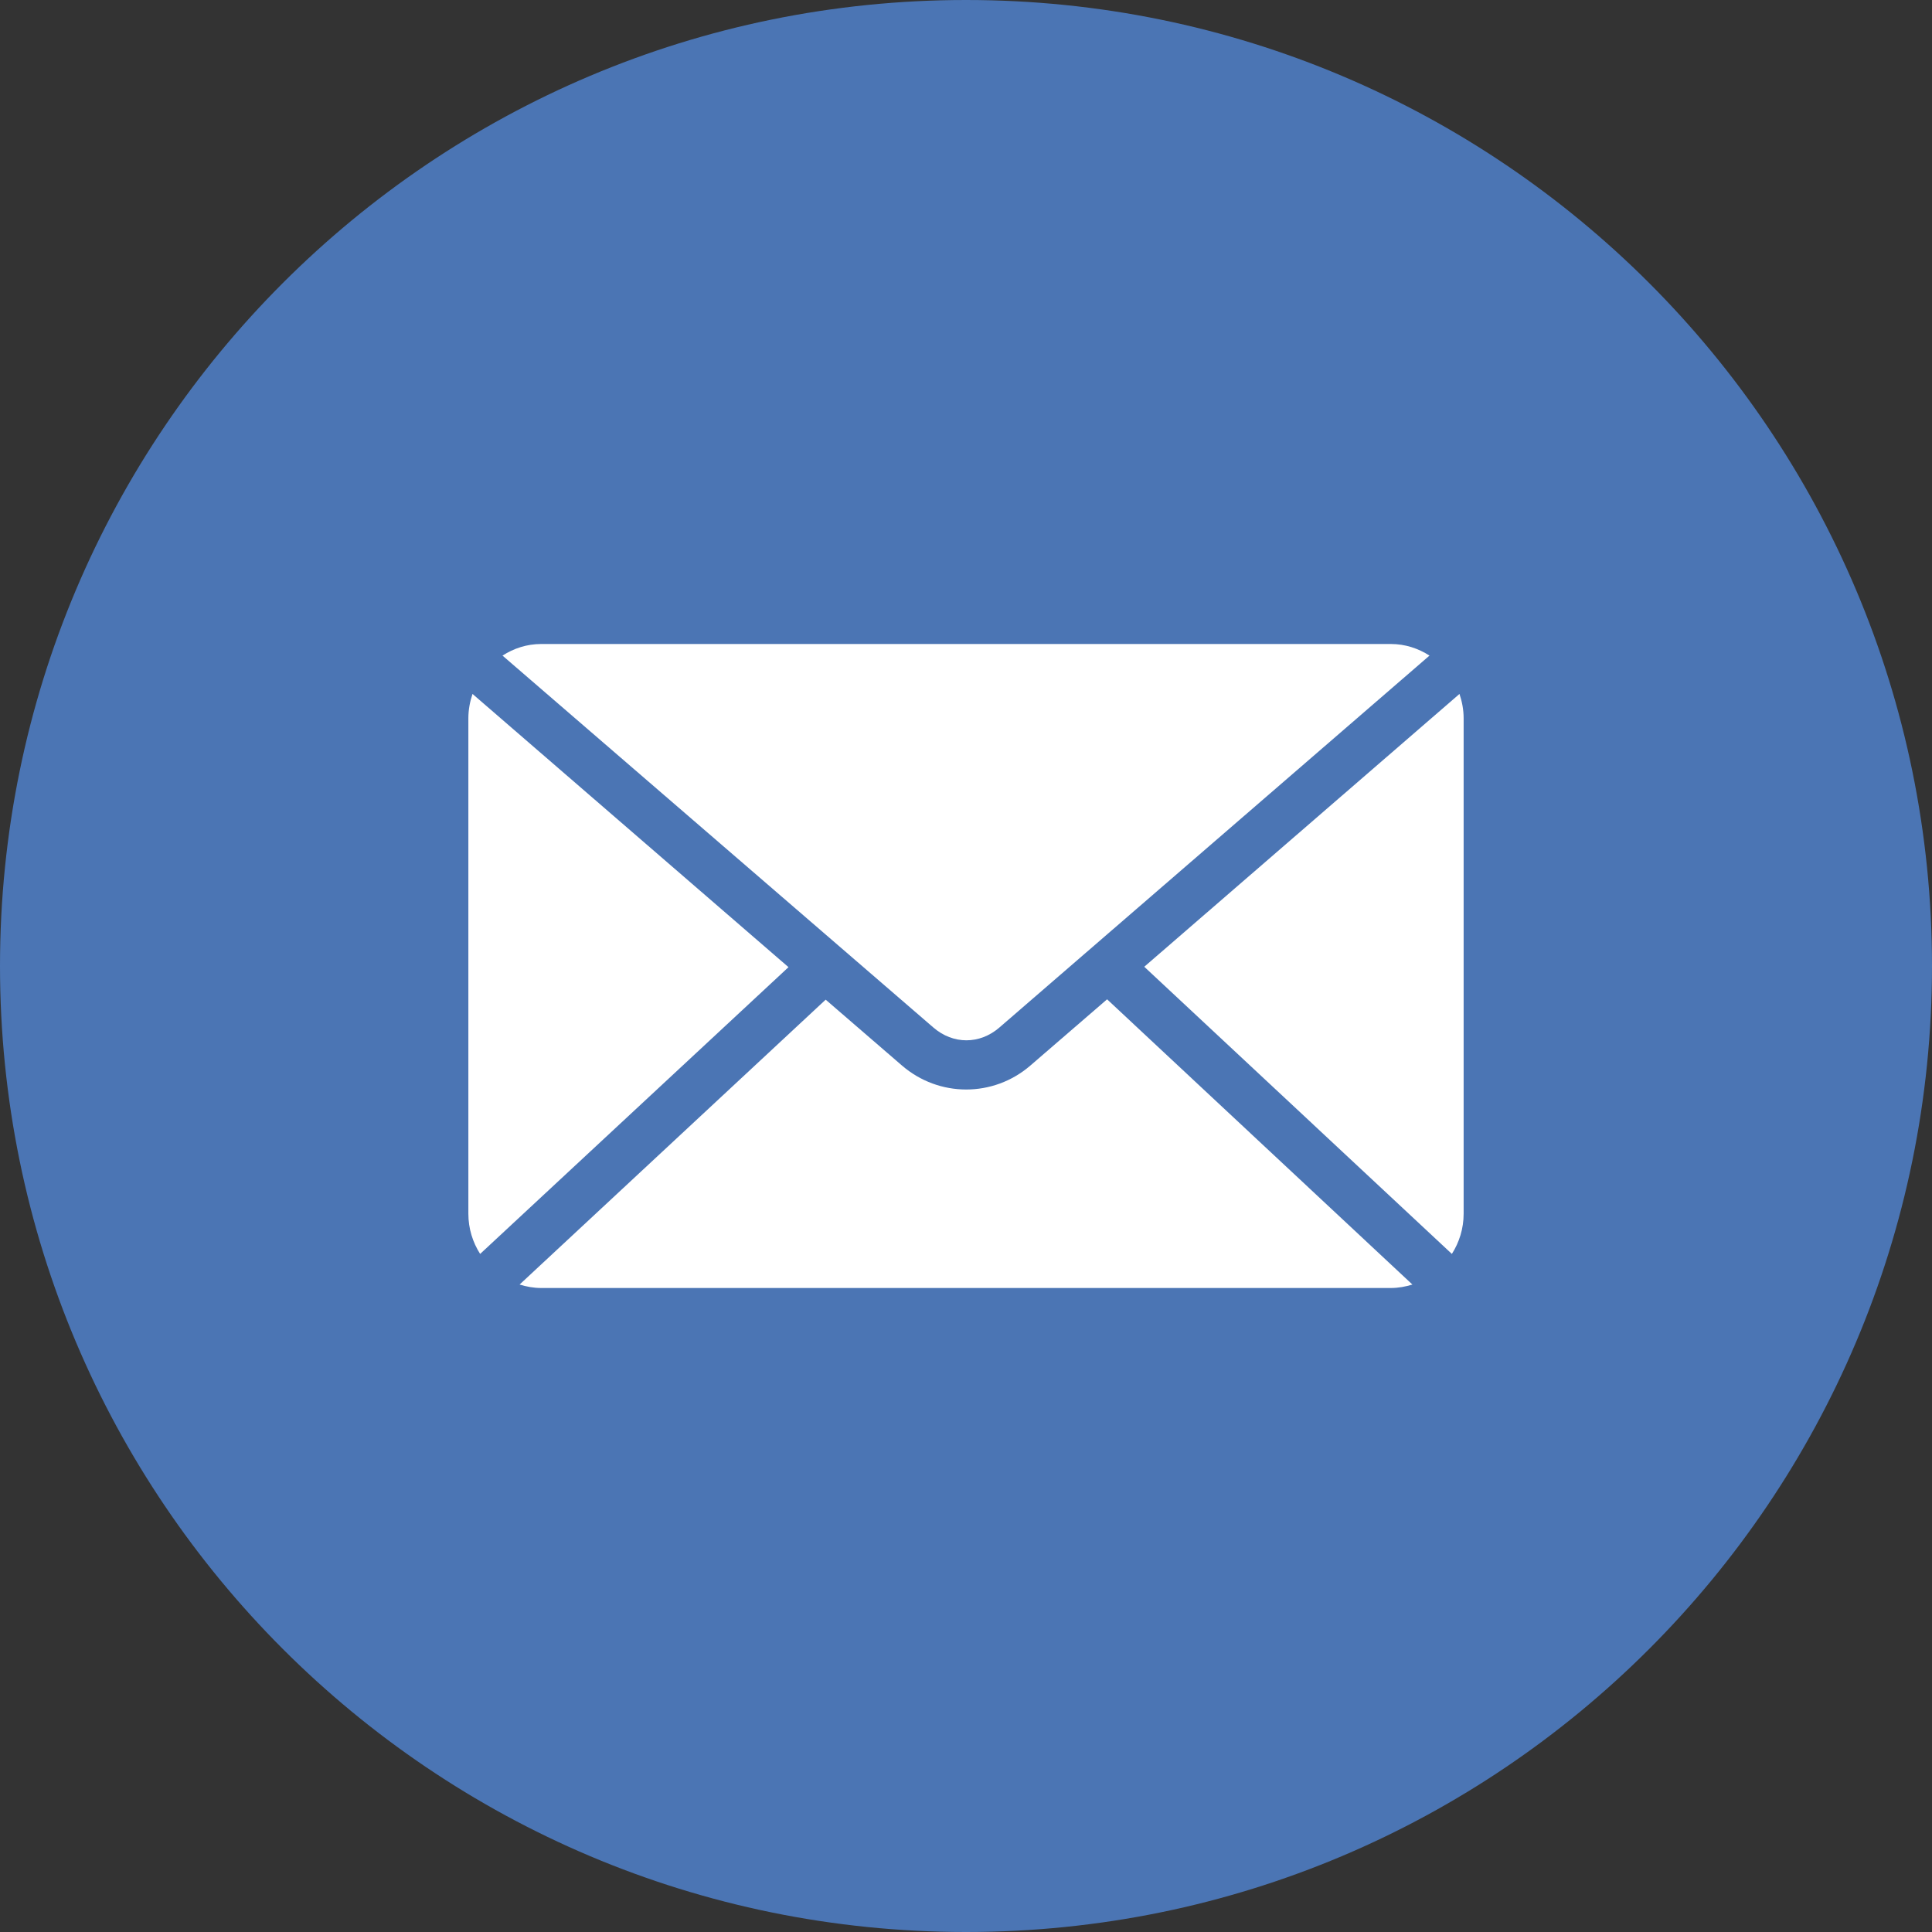
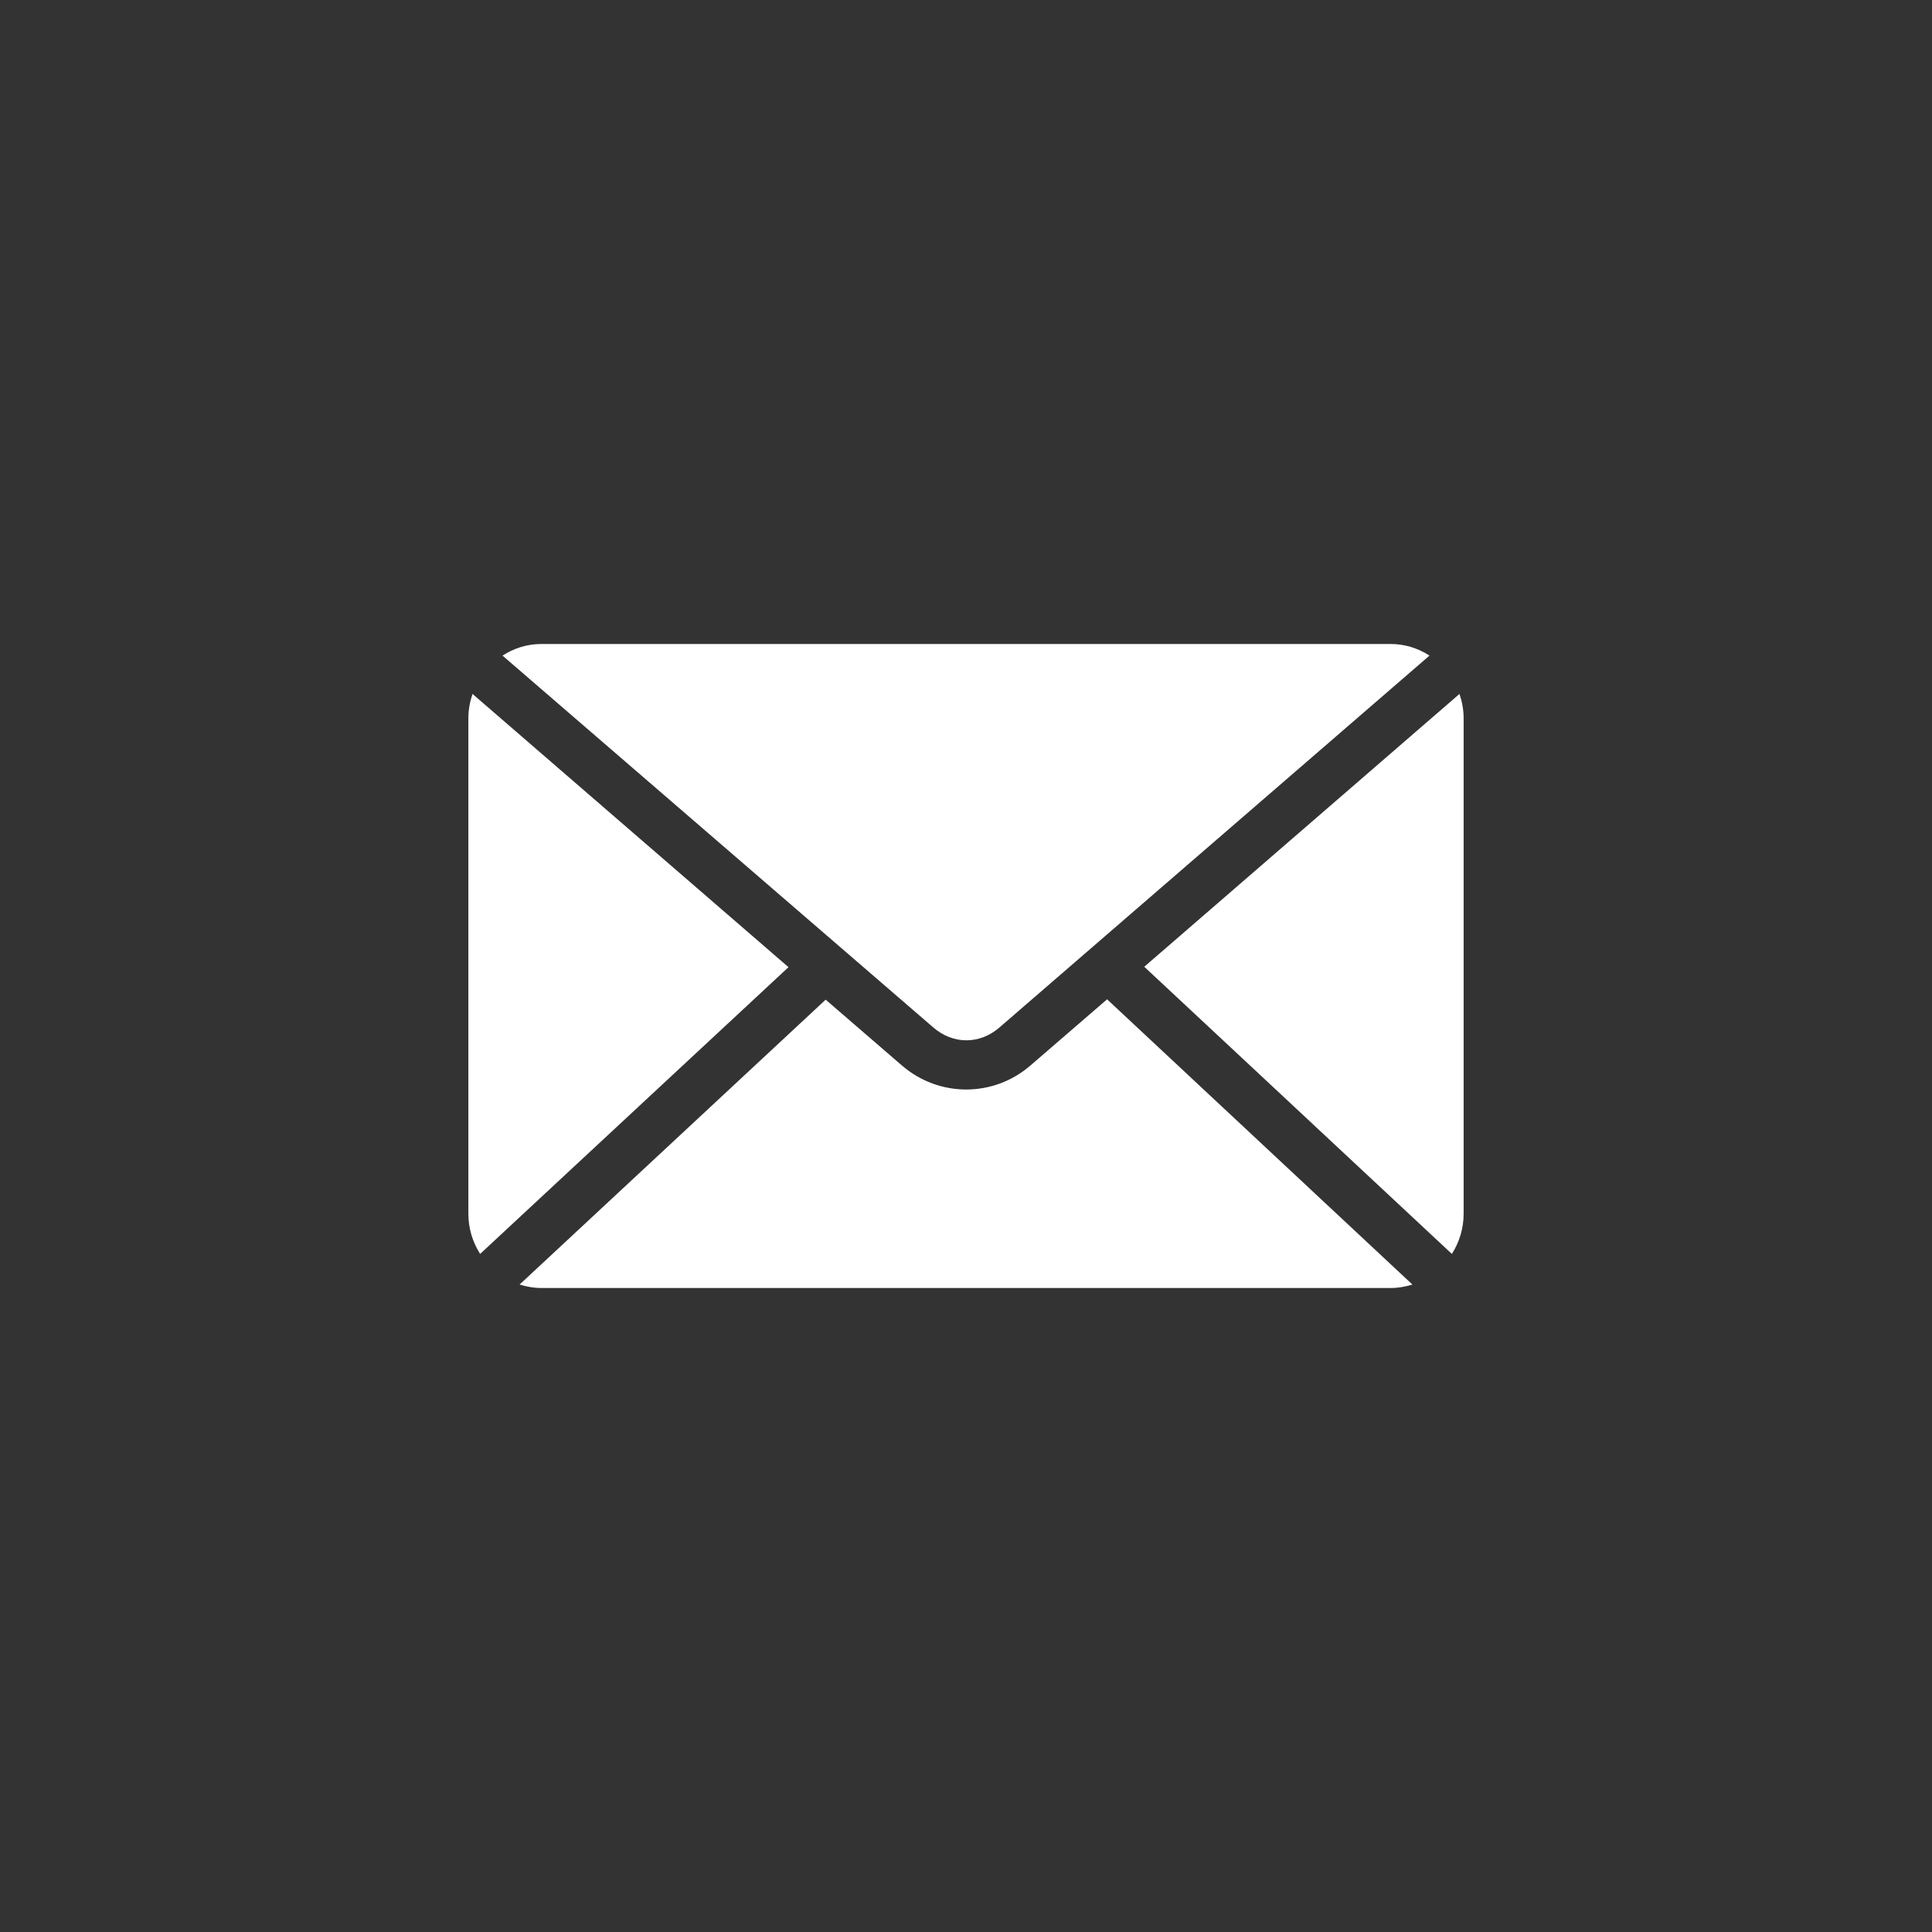
<svg xmlns="http://www.w3.org/2000/svg" width="33" height="33" viewBox="0 0 33 33">
  <rect x="0" y="0" width="33" height="33" fill="#333333" stroke="none" />
  <g fill="none" fill-rule="evenodd">
-     <path d="M0,16.5 C0,7.387 7.387,0 16.5,0 C25.613,0 33,7.387 33,16.5 C33,25.613 25.613,33 16.5,33 C7.387,33 0,25.613 0,16.5 Z" fill="#4B75B4" />
    <path d="M1.244,0 C0.999,0 0.775,0.075 0.583,0.198 L7.943,6.551 C8.28,6.842 8.734,6.842 9.07,6.551 L16.417,0.198 C16.225,0.075 16.001,0 15.756,0 L1.244,0 Z M0.071,0.853 C0.027,0.983 0,1.123 0,1.269 L0,9.731 C0,9.986 0.075,10.22 0.201,10.418 L5.468,5.52 L0.071,0.853 Z M16.929,0.853 L11.545,5.513 L16.799,10.418 C16.925,10.22 17,9.986 17,9.731 L17,1.269 C17,1.123 16.973,0.983 16.929,0.853 Z M10.91,6.069 L9.601,7.199 C8.968,7.747 8.038,7.746 7.405,7.199 L6.103,6.075 L0.875,10.941 C0.992,10.977 1.115,11 1.244,11 L15.756,11 C15.885,11 16.008,10.977 16.125,10.941 L10.91,6.069 Z" transform="translate(8 11)" fill="#FFF" fill-rule="nonzero" />
  </g>
</svg>